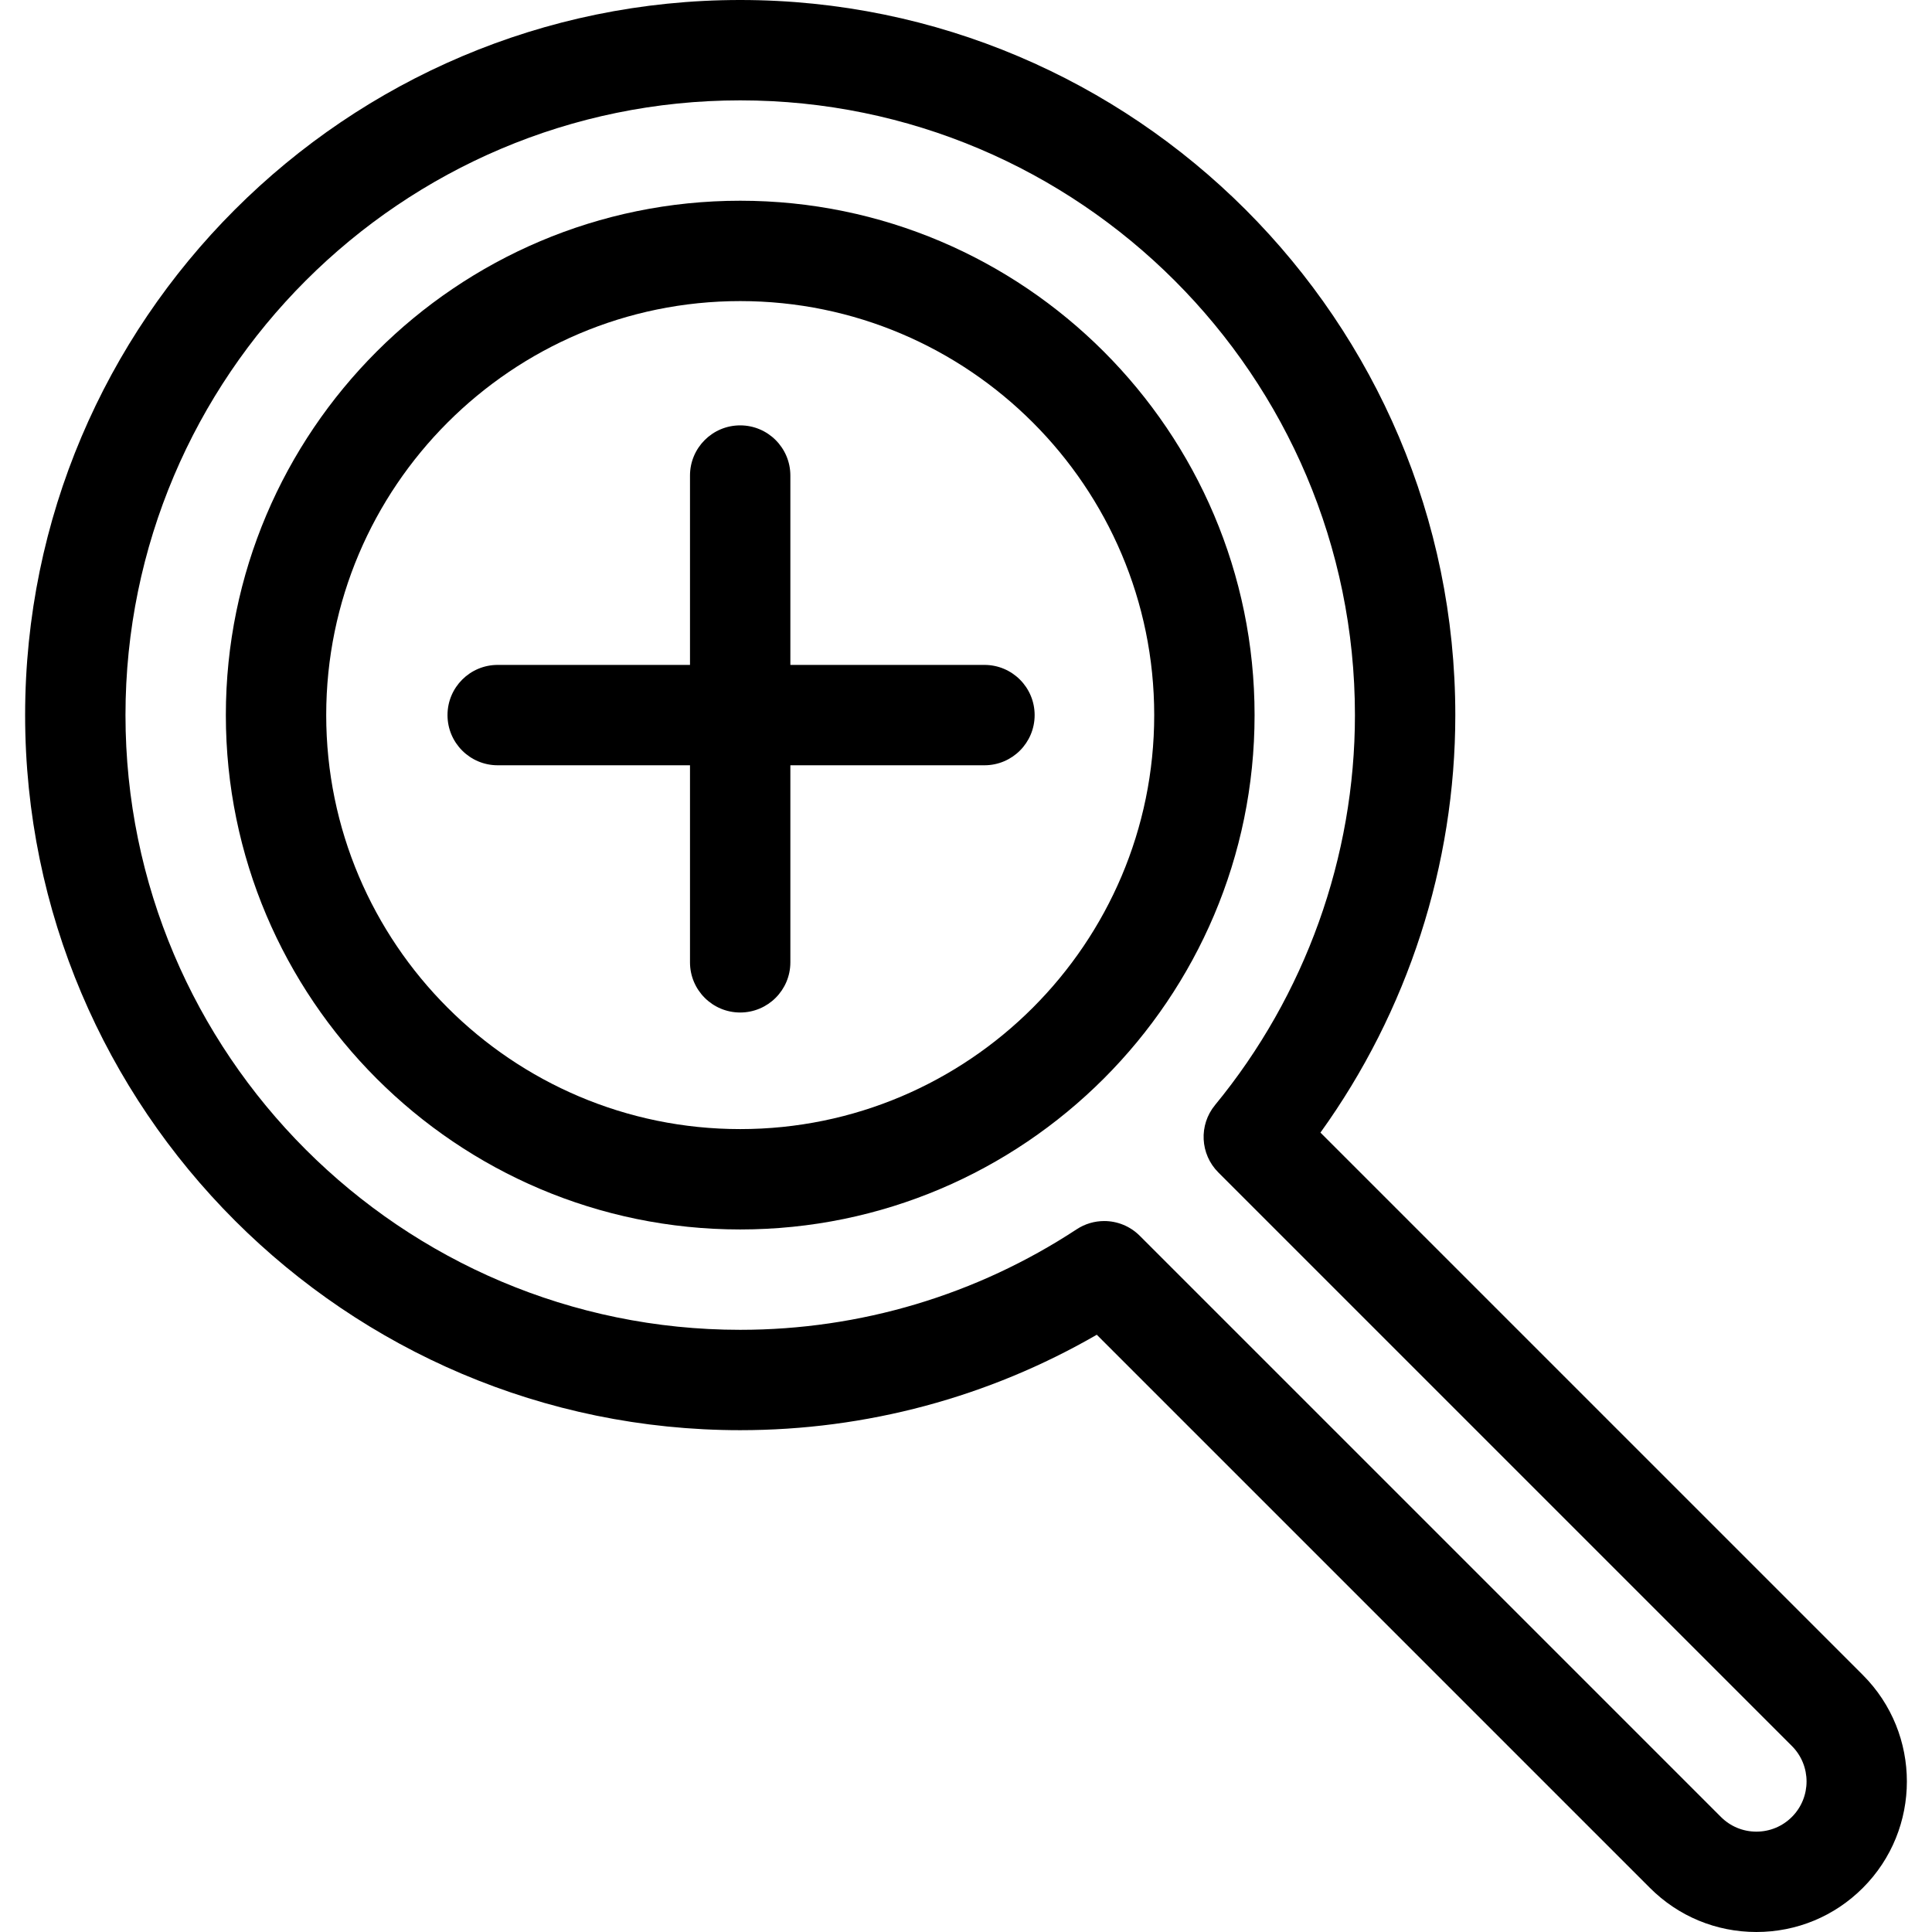
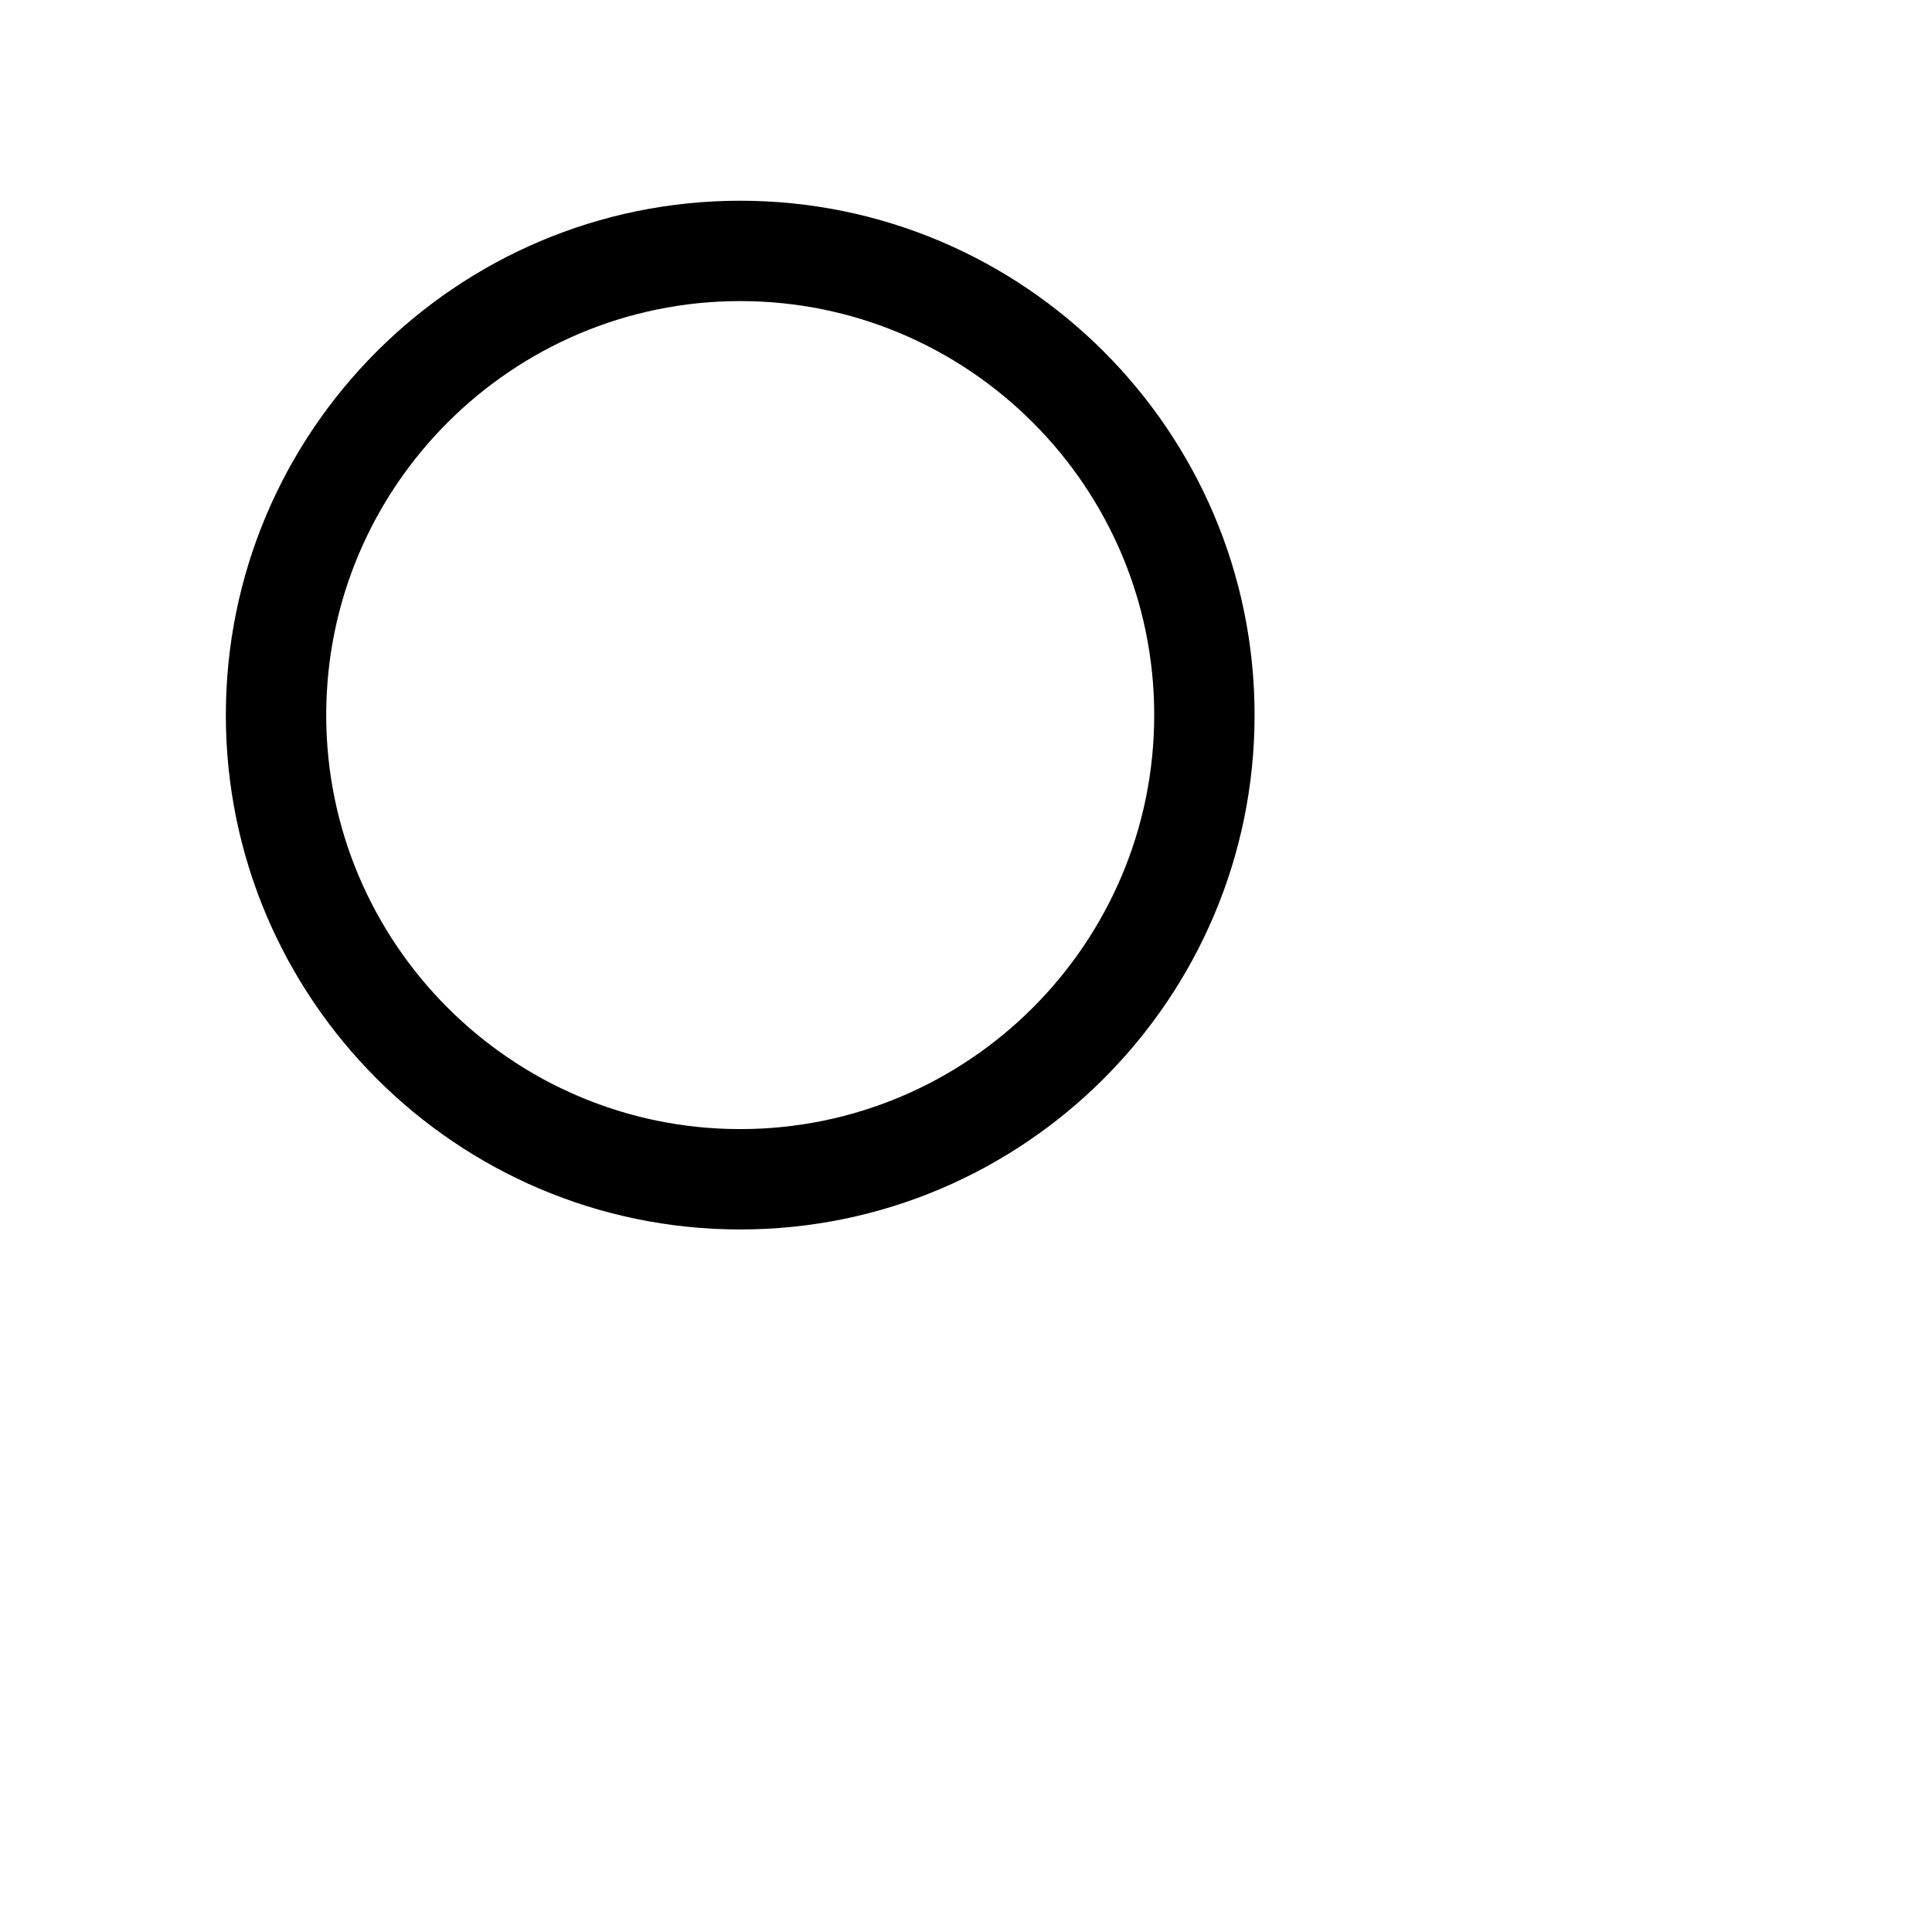
<svg xmlns="http://www.w3.org/2000/svg" version="1.1" id="Layer_1" x="0px" y="0px" viewBox="0 0 511.999 511.999" style="enable-background:new 0 0 511.999 511.999;" xml:space="preserve">
  <g>
    <g>
-       <path d="M493.675,443.895L349.931,300.149c23.122-32.11,35.74-70.953,35.74-110.643C385.671,85.012,300.659,0,196.164,0    S6.658,85.012,6.658,189.506S91.67,379.013,196.164,379.013c33.348,0,65.794-8.715,94.493-25.293l146.594,146.594    c7.535,7.535,17.554,11.684,28.212,11.684c10.658,0,20.677-4.149,28.212-11.686C509.229,484.76,509.229,459.449,493.675,443.895z     M474.868,481.507c-2.512,2.512-5.85,3.895-9.404,3.895c-3.553,0-6.893-1.383-9.404-3.895L302.035,327.483    c-2.571-2.569-5.975-3.895-9.408-3.895c-2.524,0-5.064,0.717-7.296,2.184c-26.543,17.431-57.376,26.644-89.168,26.644    c-89.829,0-162.909-73.08-162.909-162.909s73.08-162.909,162.909-162.909s162.909,73.08,162.909,162.909    c0,37.586-13.166,74.285-37.073,103.34c-4.35,5.286-3.975,13.011,0.864,17.854l152.003,152.002    C480.052,467.887,480.052,476.324,474.868,481.507z" />
-     </g>
+       </g>
  </g>
  <g>
    <g>
      <path d="M196.164,53.195c-75.163,0-136.312,61.149-136.312,136.312s61.15,136.312,136.312,136.312s136.312-61.149,136.312-136.312    S271.327,53.195,196.164,53.195z M196.164,299.221c-60.496,0-109.714-49.219-109.714-109.714S135.669,79.792,196.164,79.792    s109.714,49.218,109.714,109.714S256.662,299.221,196.164,299.221z" />
    </g>
  </g>
  <g>
    <g>
-       <path d="M260.891,176.208h-51.437v-50.181c0-7.344-5.955-13.299-13.299-13.299c-7.344,0-13.299,5.955-13.299,13.299v50.181    h-50.963c-7.344,0-13.299,5.955-13.299,13.299c0,7.344,5.955,13.299,13.299,13.299h50.963v52.219    c0,7.344,5.955,13.299,13.299,13.299c7.344,0,13.299-5.955,13.299-13.299v-52.219h51.437c7.344,0,13.299-5.955,13.299-13.299    C274.189,182.163,268.235,176.208,260.891,176.208z" />
-     </g>
+       </g>
  </g>
  <g>
</g>
  <g>
</g>
  <g>
</g>
  <g>
</g>
  <g>
</g>
  <g>
</g>
  <g>
</g>
  <g>
</g>
  <g>
</g>
  <g>
</g>
  <g>
</g>
  <g>
</g>
  <g>
</g>
  <g>
</g>
  <g>
</g>
</svg>